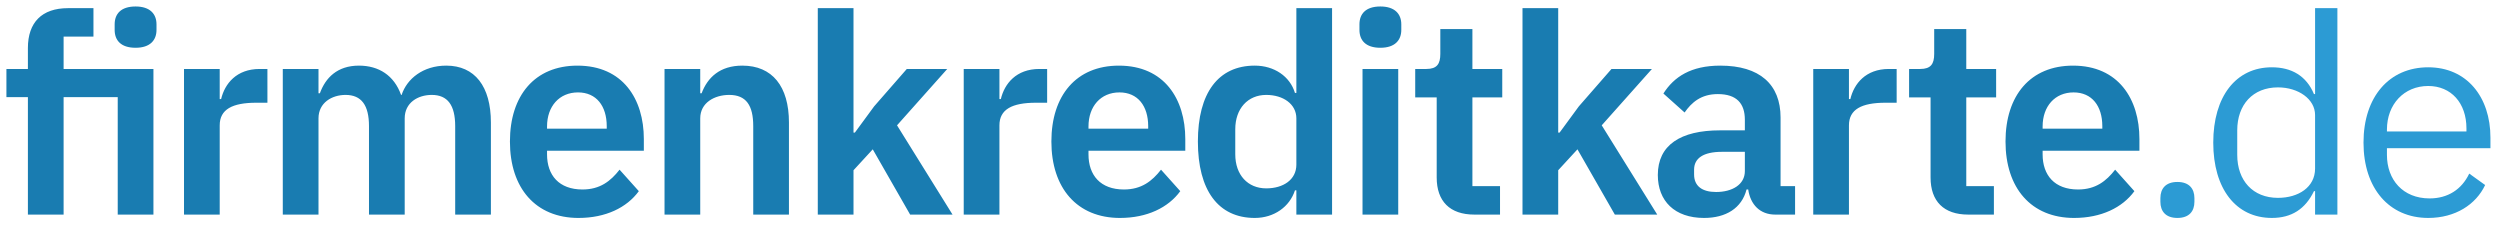
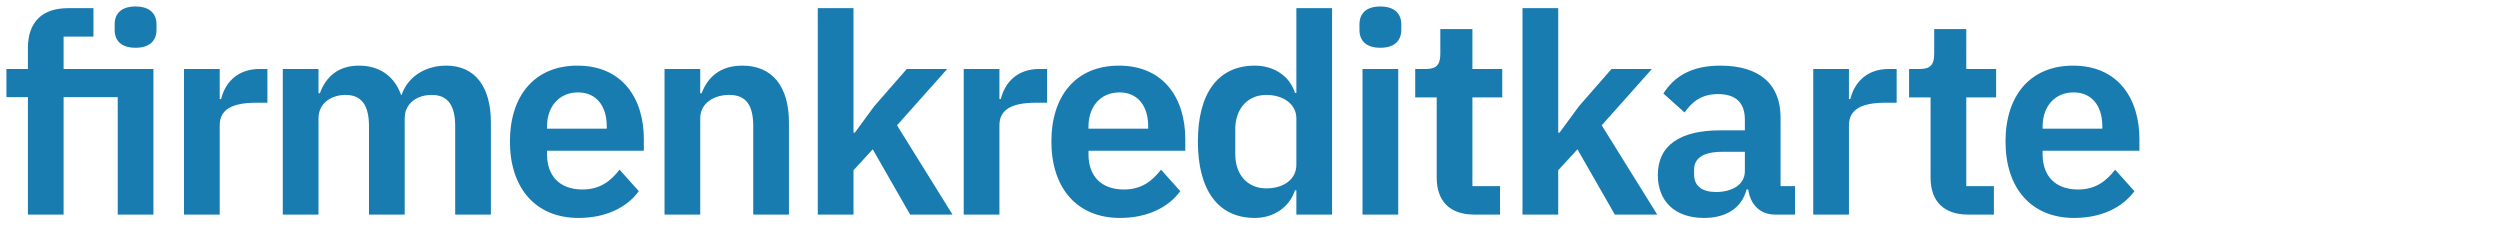
<svg xmlns="http://www.w3.org/2000/svg" width="233" height="21" viewBox="0 0 233 21" fill="none">
-   <path d="M202.934 20.312c1.092 0 1.586-.624 1.586-1.508v-.338c0-.884-.494-1.508-1.586-1.508s-1.586.624-1.586 1.508v.338c0 .884.494 1.508 1.586 1.508zM215.765 20h2.08V.76h-2.08v8.008h-.104c-.702-1.69-2.08-2.496-3.926-2.496-3.354 0-5.46 2.73-5.46 7.02 0 4.29 2.106 7.02 5.46 7.02 1.846 0 3.12-.832 3.926-2.496h.104V20zm-3.458-1.56c-2.34 0-3.796-1.612-3.796-4.004v-2.288c0-2.392 1.456-4.004 3.796-4.004 1.898 0 3.458 1.092 3.458 2.574v4.992c0 1.742-1.56 2.73-3.458 2.73zM226.311 20.312c2.522 0 4.446-1.248 5.304-3.068l-1.482-1.066c-.702 1.482-2.002 2.314-3.692 2.314-2.496 0-3.978-1.742-3.978-4.056v-.624h9.646v-.988c0-3.796-2.21-6.552-5.798-6.552-3.64 0-6.032 2.756-6.032 7.02 0 4.264 2.392 7.02 6.032 7.02zm0-12.298c2.132 0 3.562 1.586 3.562 3.952v.286h-7.41v-.182c0-2.34 1.586-4.056 3.848-4.056z" fill="#2C9BD4" />
  <path d="M2.6 20h3.328V9.054h5.044V20H14.3V6.428H5.928V3.412H8.71V.76H6.344C3.9.76 2.6 2.086 2.6 4.478v1.95H.598v2.626H2.6V20zM12.636 4.452c1.352 0 1.95-.702 1.95-1.664v-.52c0-.962-.598-1.664-1.95-1.664-1.378 0-1.95.702-1.95 1.664v.52c0 .962.572 1.664 1.95 1.664zM20.477 20v-8.32c0-1.482 1.17-2.106 3.406-2.106h1.04V6.428h-.728c-2.158 0-3.25 1.378-3.588 2.808h-.13V6.428h-3.328V20h3.328zM29.684 20v-8.97c0-1.456 1.248-2.184 2.522-2.184 1.482 0 2.184.962 2.184 2.912V20h3.328v-8.97c0-1.456 1.222-2.184 2.522-2.184 1.482 0 2.184.962 2.184 2.912V20h3.328v-8.58c0-3.38-1.508-5.304-4.16-5.304-2.158 0-3.666 1.222-4.16 2.73h-.052c-.65-1.82-2.08-2.73-3.926-2.73-2.028 0-3.12 1.144-3.64 2.574h-.13V6.428h-3.328V20h3.328zM53.922 20.312c2.522 0 4.498-.962 5.616-2.496l-1.794-2.002c-.832 1.066-1.82 1.846-3.458 1.846-2.184 0-3.302-1.326-3.302-3.276v-.338h9.022v-1.092c0-3.718-1.95-6.838-6.188-6.838-3.978 0-6.292 2.782-6.292 7.072 0 4.342 2.392 7.124 6.396 7.124zm-.052-11.7c1.716 0 2.678 1.274 2.678 3.146v.234h-5.564v-.208c0-1.872 1.144-3.172 2.886-3.172zM65.262 20v-8.97c0-1.456 1.326-2.184 2.704-2.184 1.586 0 2.236.988 2.236 2.912V20h3.328v-8.58c0-3.38-1.56-5.304-4.342-5.304-2.106 0-3.25 1.118-3.796 2.574h-.13V6.428h-3.328V20h3.328zM76.219 20h3.328v-4.134l1.794-1.95L84.825 20h3.952l-5.174-8.32 4.68-5.252h-3.77L81.47 9.912l-1.794 2.444h-.13V.76h-3.328V20zM93.147 20v-8.32c0-1.482 1.17-2.106 3.406-2.106h1.04V6.428h-.728c-2.158 0-3.25 1.378-3.588 2.808h-.13V6.428h-3.328V20h3.328zM104.385 20.312c2.522 0 4.498-.962 5.616-2.496l-1.794-2.002c-.832 1.066-1.82 1.846-3.458 1.846-2.184 0-3.302-1.326-3.302-3.276v-.338h9.022v-1.092c0-3.718-1.95-6.838-6.188-6.838-3.978 0-6.292 2.782-6.292 7.072 0 4.342 2.392 7.124 6.396 7.124zm-.052-11.7c1.716 0 2.678 1.274 2.678 3.146v.234h-5.564v-.208c0-1.872 1.144-3.172 2.886-3.172zM120.821 20h3.328V.76h-3.328v7.904h-.13c-.468-1.56-1.95-2.548-3.744-2.548-3.406 0-5.304 2.548-5.304 7.072 0 4.55 1.898 7.124 5.304 7.124 1.794 0 3.25-1.04 3.744-2.574h.13V20zm-2.808-2.444c-1.716 0-2.886-1.248-2.886-3.172v-2.34c0-1.924 1.17-3.198 2.886-3.198 1.586 0 2.808.858 2.808 2.184v4.316c0 1.404-1.222 2.21-2.808 2.21zM128.651 4.452c1.352 0 1.95-.702 1.95-1.664v-.52c0-.962-.598-1.664-1.95-1.664-1.378 0-1.95.702-1.95 1.664v.52c0 .962.572 1.664 1.95 1.664zM126.987 20h3.328V6.428h-3.328V20zM137.41 20h2.392v-2.652h-2.574V9.08h2.782V6.428h-2.782V2.71h-2.99v2.314c0 .936-.312 1.404-1.3 1.404h-1.04V9.08h2.002v7.462c0 2.21 1.222 3.458 3.51 3.458zM141.897 20h3.328v-4.134l1.794-1.95L150.503 20h3.952l-5.174-8.32 4.68-5.252h-3.77l-3.042 3.484-1.794 2.444h-.13V.76h-3.328V20zM158.825 20.312c2.028 0 3.51-.91 3.952-2.652h.156c.208 1.404 1.092 2.34 2.522 2.34h1.846v-2.652h-1.352v-6.396c0-3.094-1.95-4.836-5.616-4.836-2.73 0-4.316 1.04-5.304 2.6l1.976 1.768c.65-.936 1.534-1.716 3.094-1.716 1.768 0 2.522.884 2.522 2.392v.988h-2.314c-3.692 0-5.798 1.378-5.798 4.16 0 2.418 1.56 4.004 4.316 4.004zm1.118-2.418c-1.3 0-2.054-.546-2.054-1.638v-.442c0-1.066.858-1.664 2.6-1.664h2.132v1.794c0 1.274-1.196 1.95-2.678 1.95zM172.322 20v-8.32c0-1.482 1.17-2.106 3.406-2.106h1.04V6.428h-.728c-2.158 0-3.25 1.378-3.588 2.808h-.13V6.428h-3.328V20h3.328zM183.439 20h2.392v-2.652h-2.574V9.08h2.782V6.428h-2.782V2.71h-2.99v2.314c0 .936-.312 1.404-1.3 1.404h-1.04V9.08h2.002v7.462c0 2.21 1.222 3.458 3.51 3.458zM193.31 20.312c2.522 0 4.498-.962 5.616-2.496l-1.794-2.002c-.832 1.066-1.82 1.846-3.458 1.846-2.184 0-3.302-1.326-3.302-3.276v-.338h9.022v-1.092c0-3.718-1.95-6.838-6.188-6.838-3.978 0-6.292 2.782-6.292 7.072 0 4.342 2.392 7.124 6.396 7.124zm-.052-11.7c1.716 0 2.678 1.274 2.678 3.146v.234h-5.564v-.208c0-1.872 1.144-3.172 2.886-3.172z" fill="#197CB1" />
</svg>